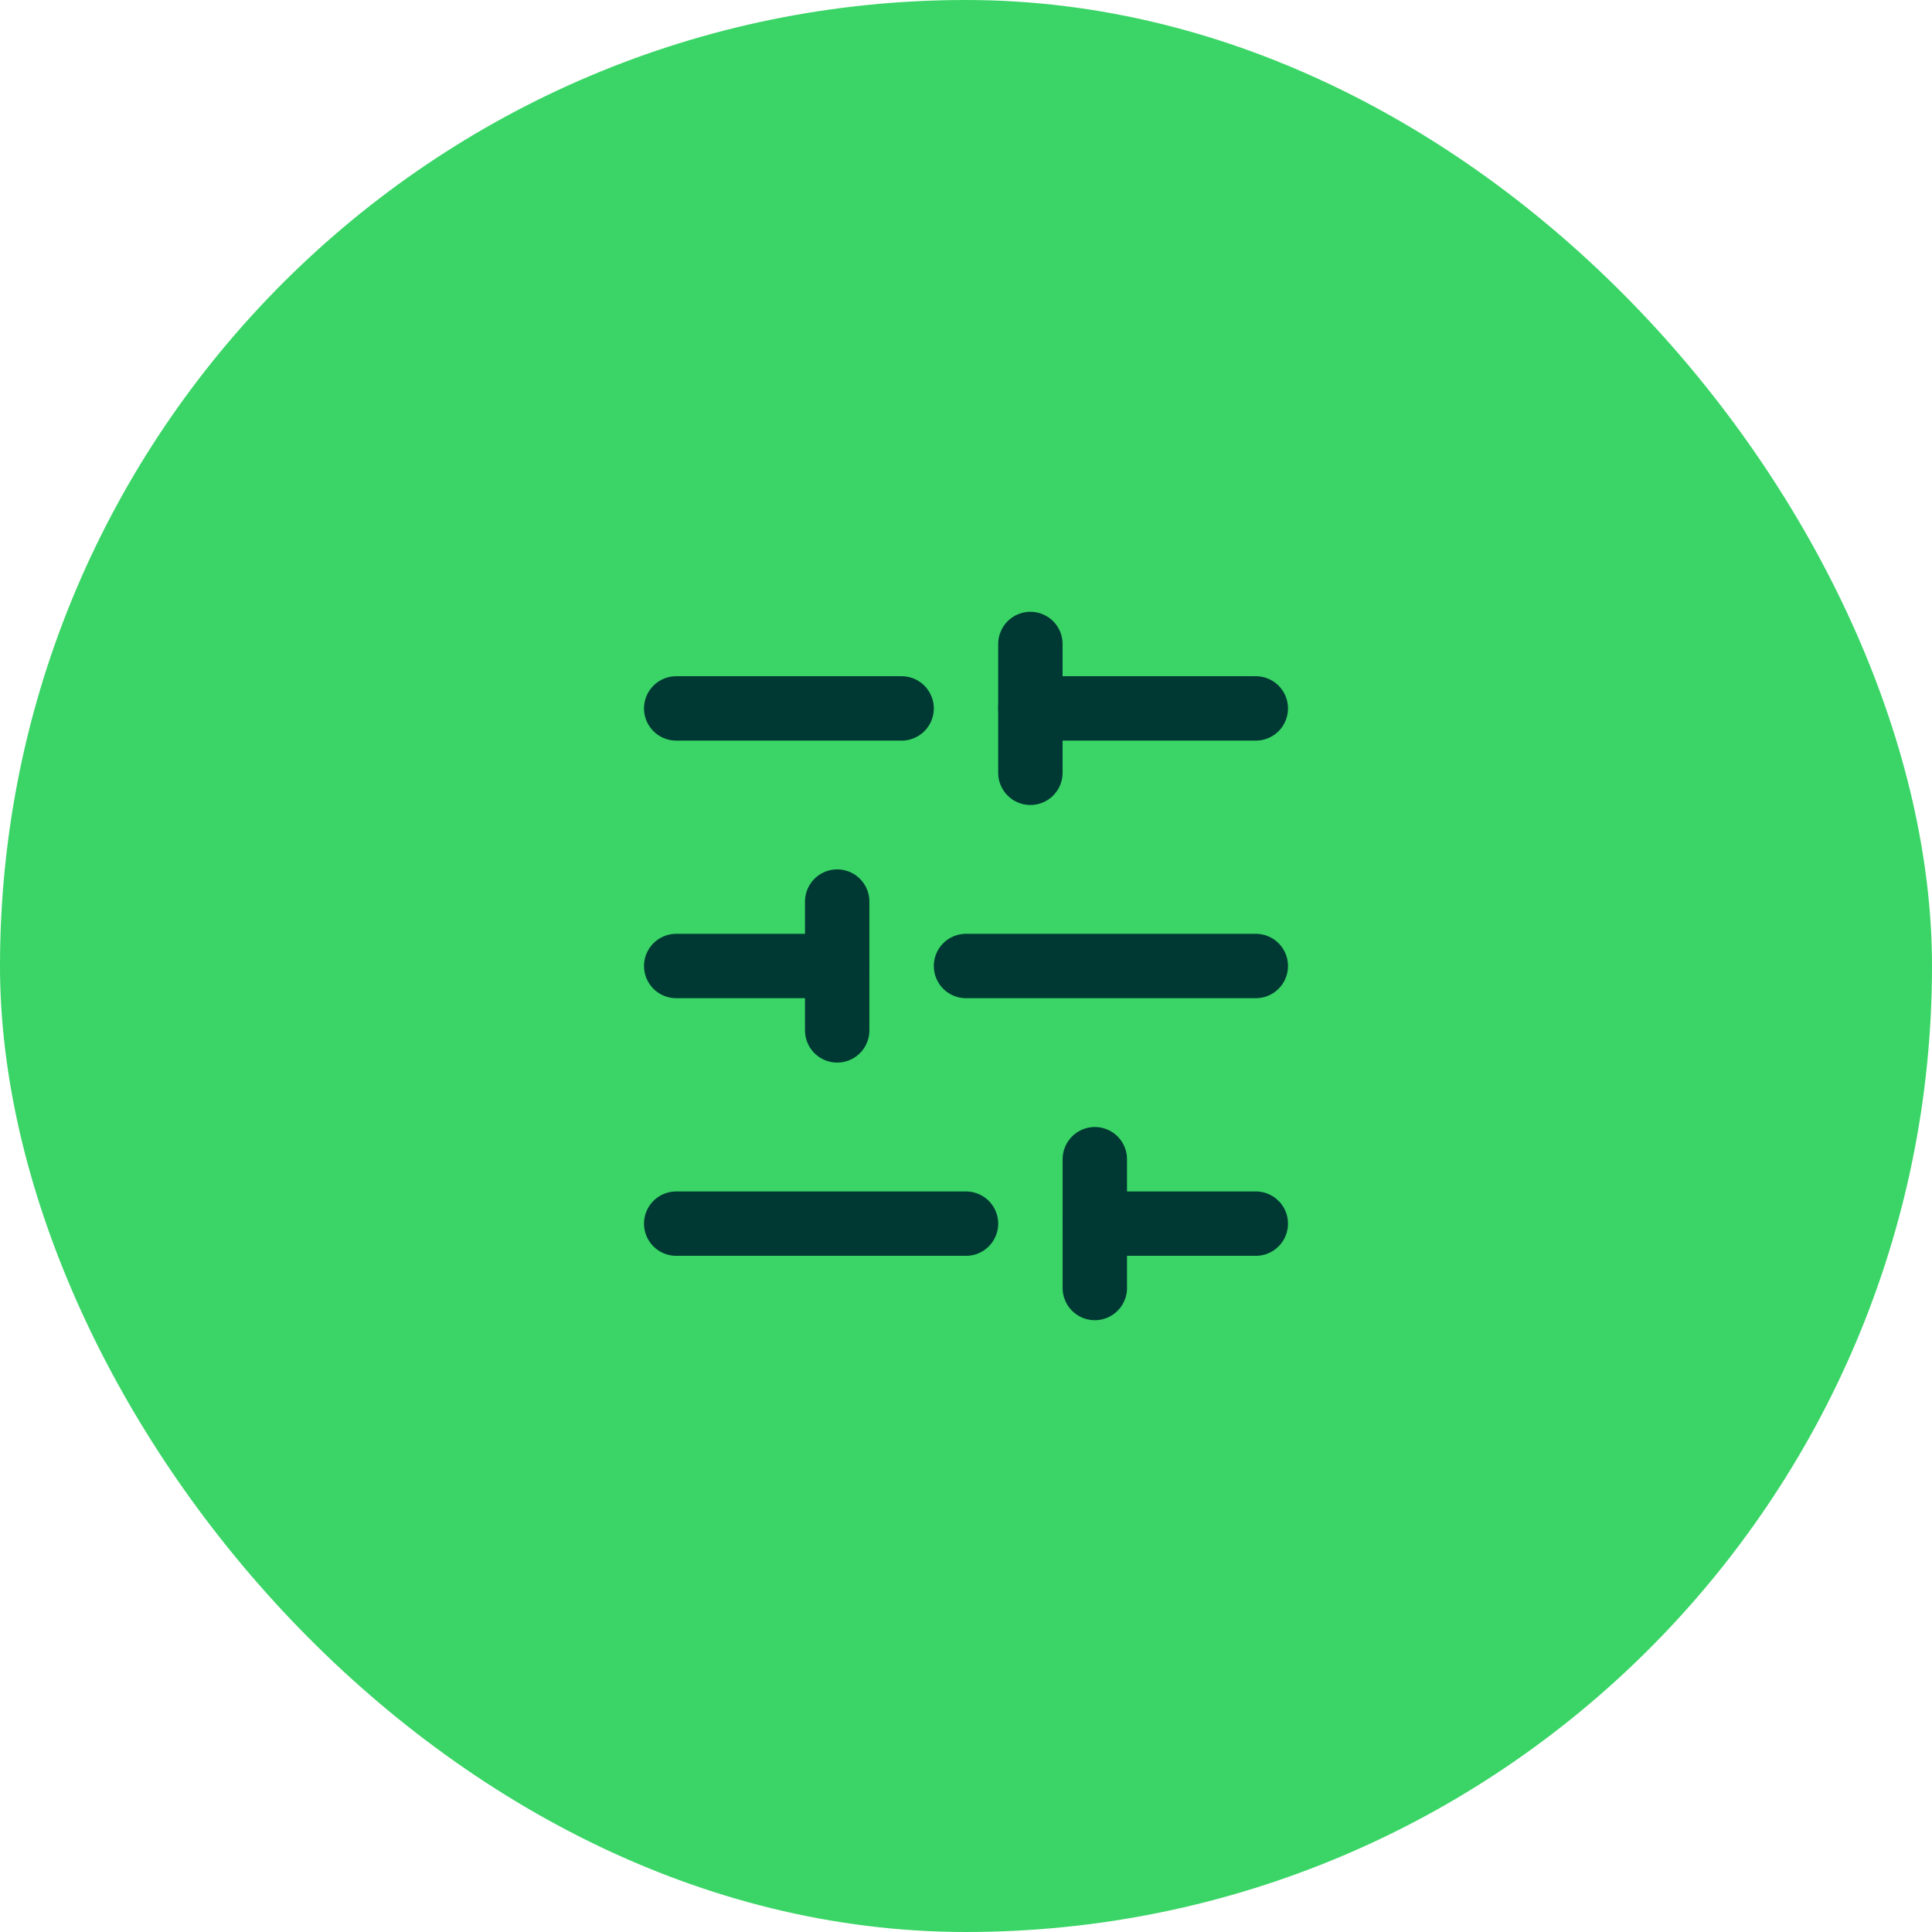
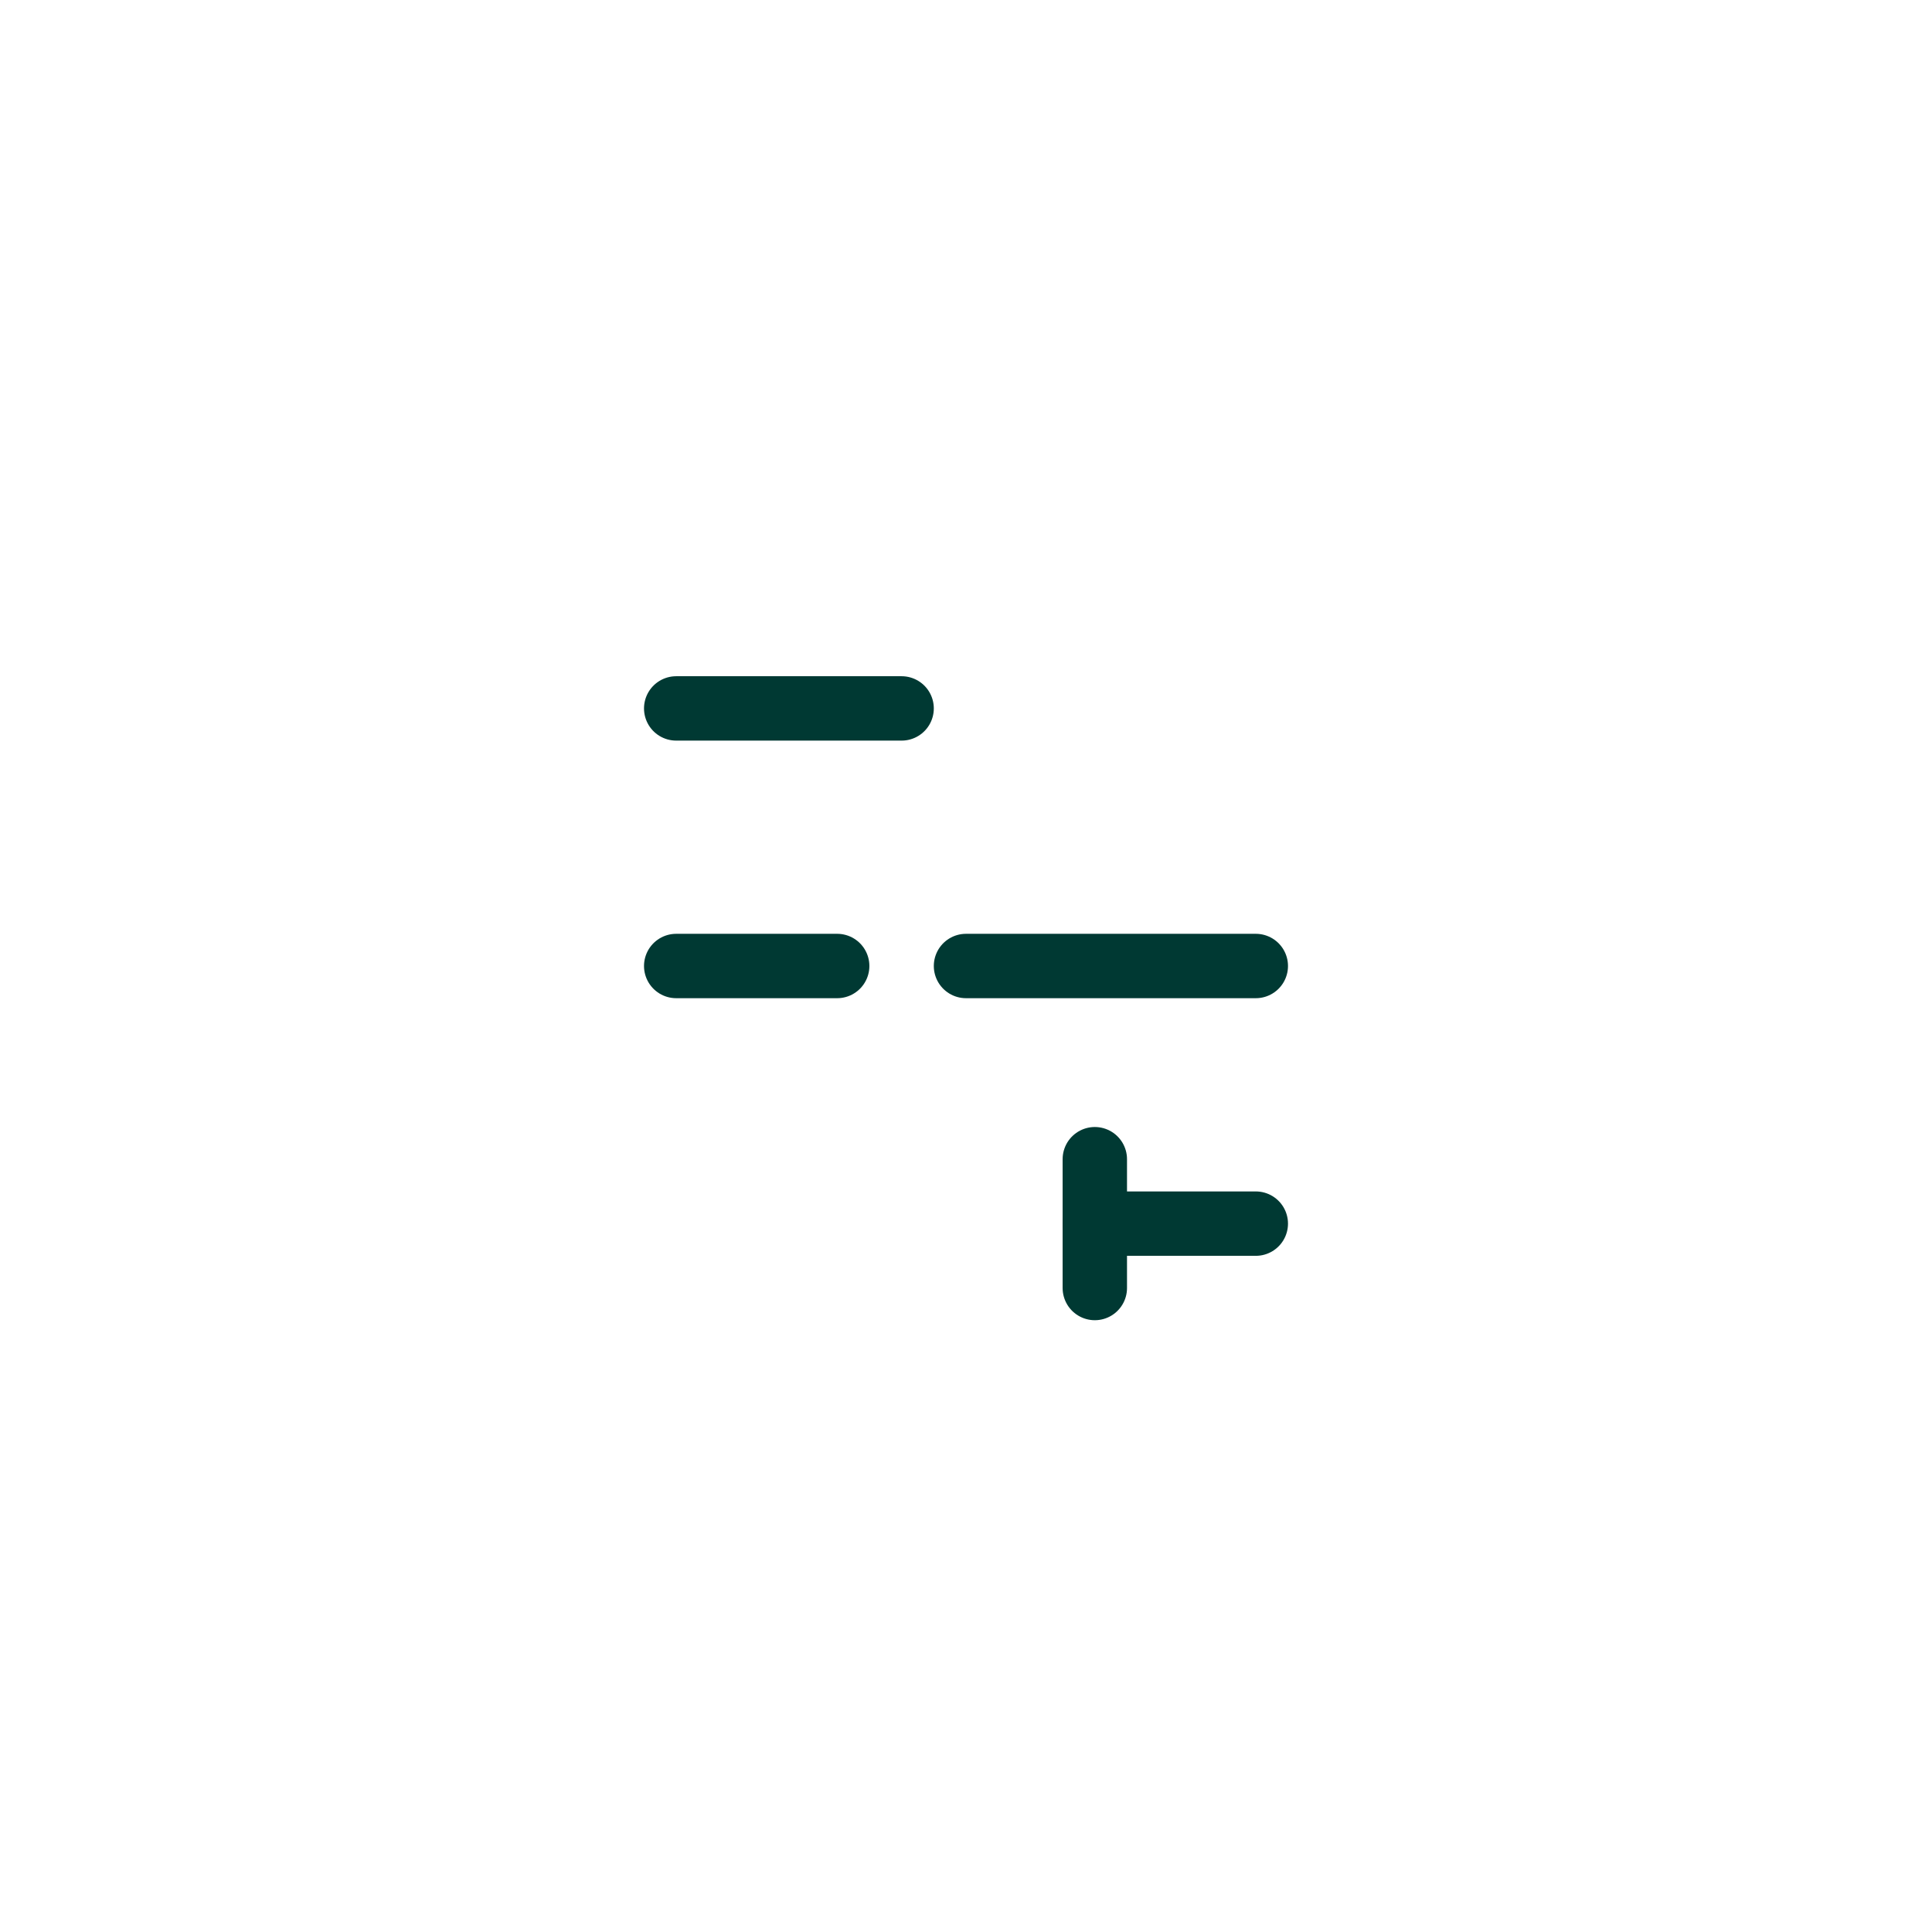
<svg xmlns="http://www.w3.org/2000/svg" width="40" height="40" viewBox="0 0 40 40" fill="none">
-   <rect width="40" height="40" rx="20" fill="#3AD566" />
-   <path d="M26 14.667H21.333" stroke="#003933" stroke-width="1.333" stroke-linecap="round" stroke-linejoin="round" />
  <path d="M18.667 14.667H14" stroke="#003933" stroke-width="1.333" stroke-linecap="round" stroke-linejoin="round" />
  <path d="M26 20H20" stroke="#003933" stroke-width="1.333" stroke-linecap="round" stroke-linejoin="round" />
  <path d="M17.333 20H14" stroke="#003933" stroke-width="1.333" stroke-linecap="round" stroke-linejoin="round" />
  <path d="M26 25.334H22.667" stroke="#003933" stroke-width="1.333" stroke-linecap="round" stroke-linejoin="round" />
-   <path d="M20 25.334H14" stroke="#003933" stroke-width="1.333" stroke-linecap="round" stroke-linejoin="round" />
-   <path d="M21.333 13.333V16" stroke="#003933" stroke-width="1.333" stroke-linecap="round" stroke-linejoin="round" />
-   <path d="M17.333 18.666V21.333" stroke="#003933" stroke-width="1.333" stroke-linecap="round" stroke-linejoin="round" />
  <path d="M22.667 24V26.667" stroke="#003933" stroke-width="1.333" stroke-linecap="round" stroke-linejoin="round" />
</svg>